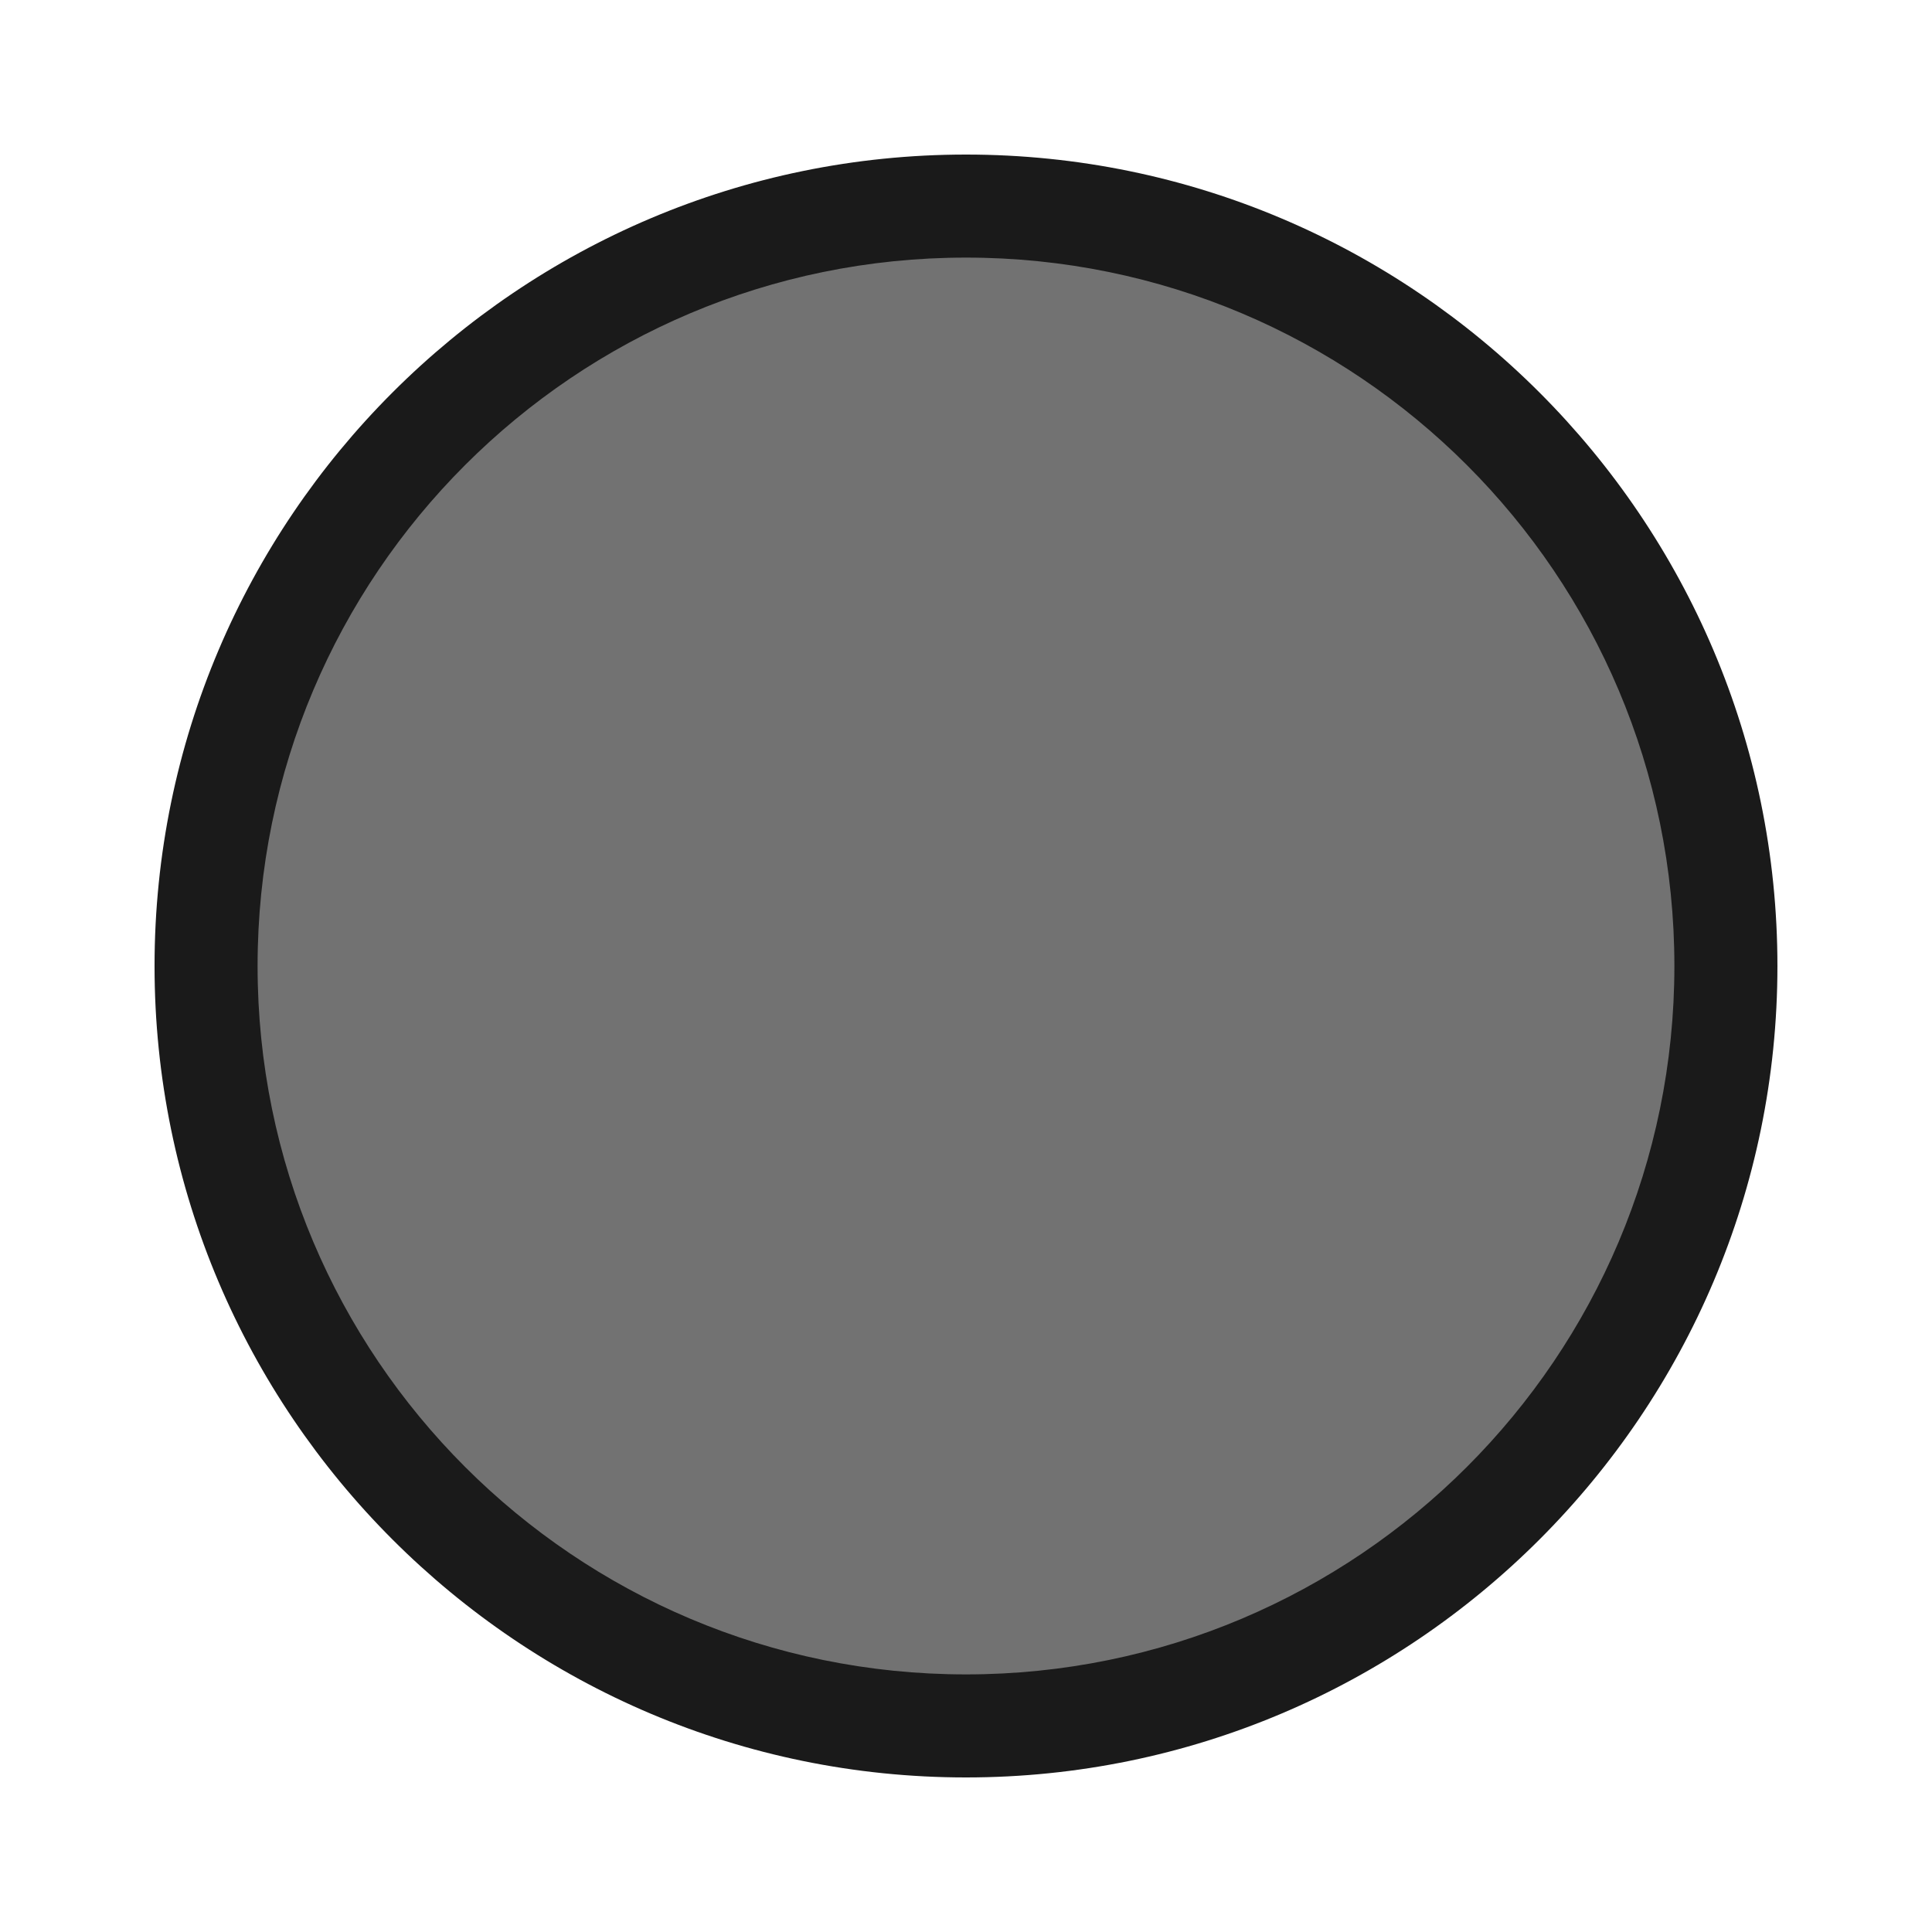
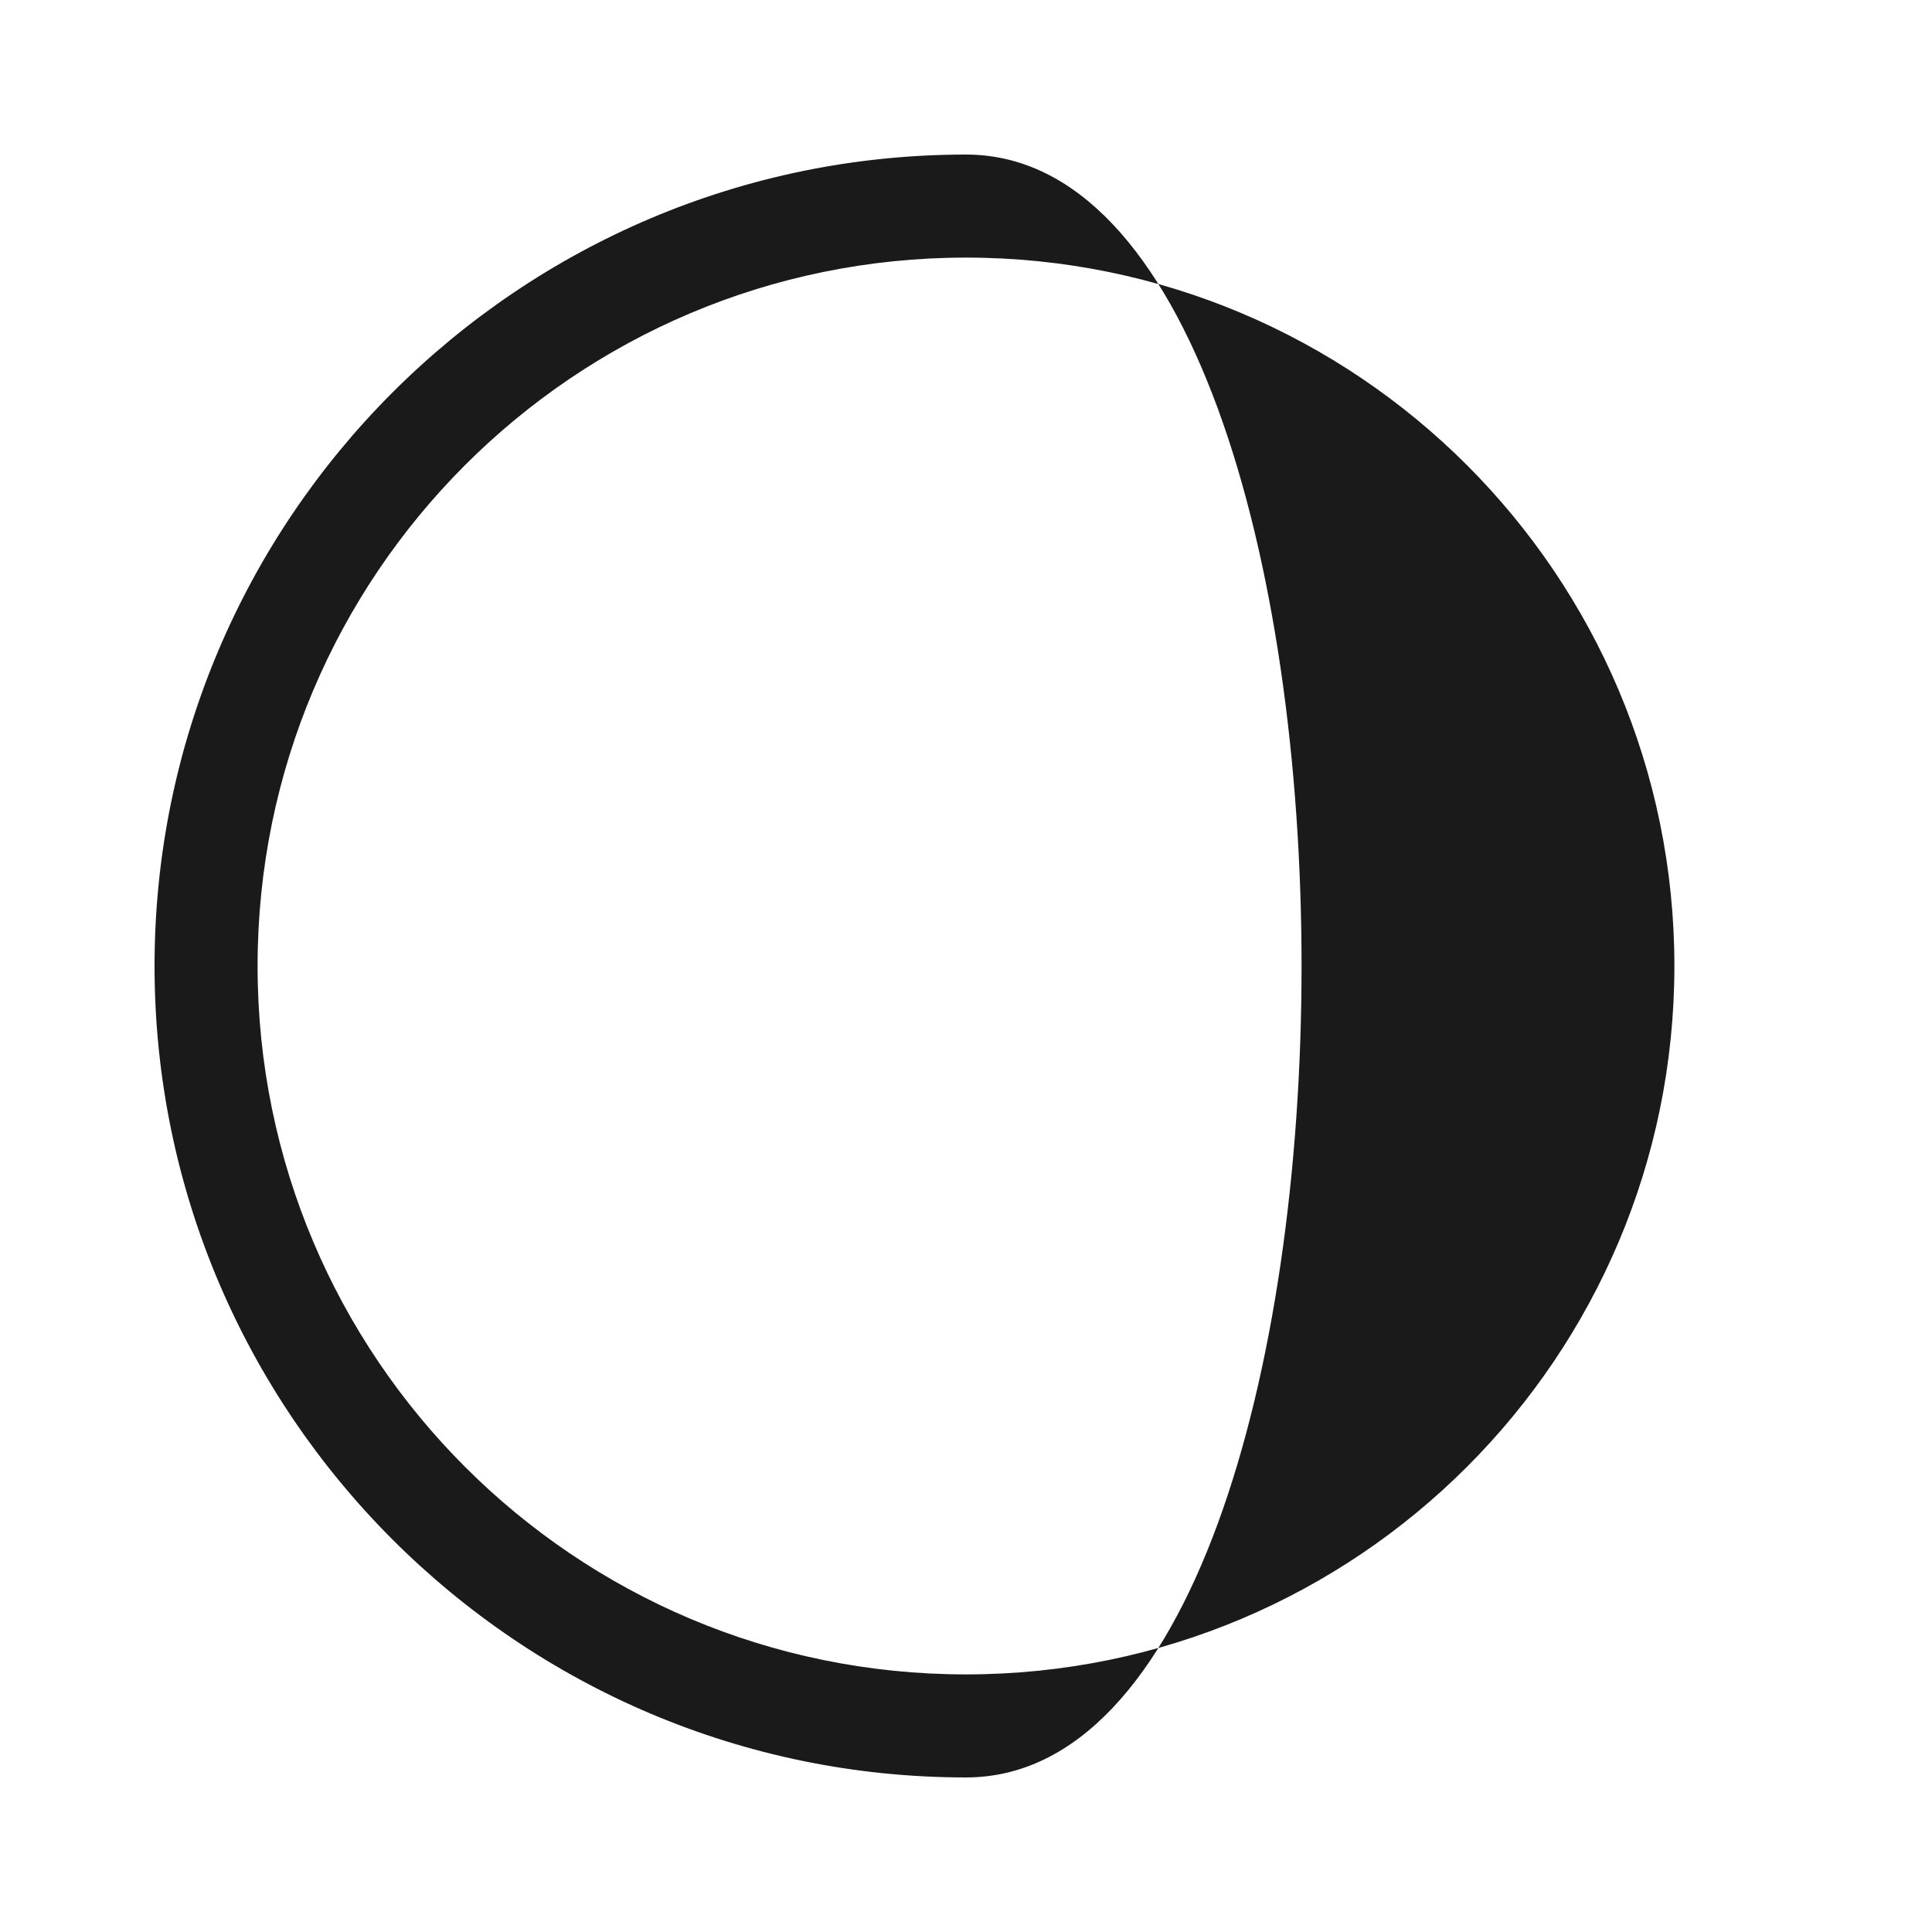
<svg xmlns="http://www.w3.org/2000/svg" version="1.1" id="tex" x="0px" y="0px" width="150px" height="150px" viewBox="0 0 150 150" enable-background="new 0 0 150 150" xml:space="preserve">
  <g>
-     <path fill="#727272" d="M74.999,134c-32.533,0-59-26.467-59-59s26.467-59,59-59s59,26.467,59,59S107.532,134,74.999,134z" />
-     <path fill="#1A1A1A" d="M74.999,20c30.376,0,55,24.624,55,55s-24.624,55-55,55s-55-24.624-55-55S44.623,20,74.999,20 M74.999,12   c-34.738,0-63,28.262-63,63s28.262,63,63,63s63-28.262,63-63S109.737,12,74.999,12L74.999,12z" />
+     <path fill="#1A1A1A" d="M74.999,20c30.376,0,55,24.624,55,55s-24.624,55-55,55s-55-24.624-55-55S44.623,20,74.999,20 M74.999,12   c-34.738,0-63,28.262-63,63s28.262,63,63,63S109.737,12,74.999,12L74.999,12z" />
  </g>
</svg>